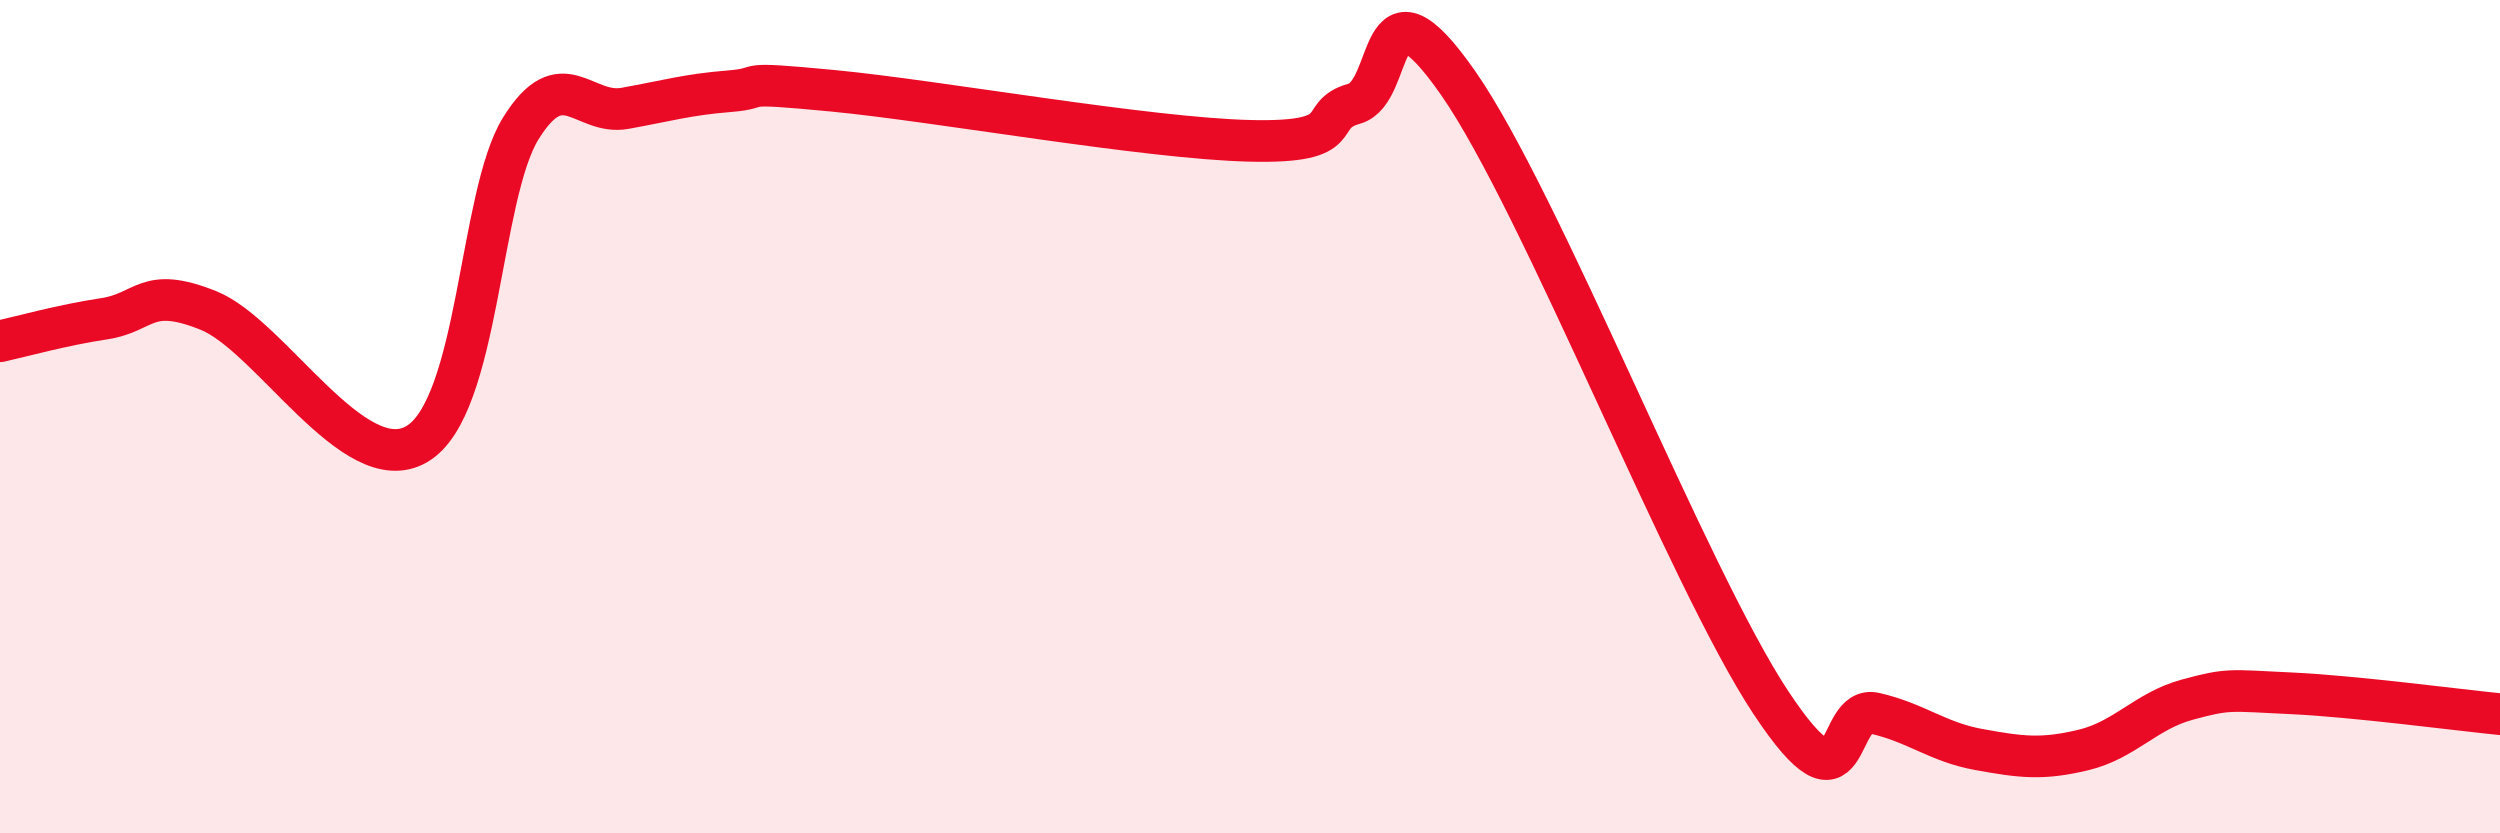
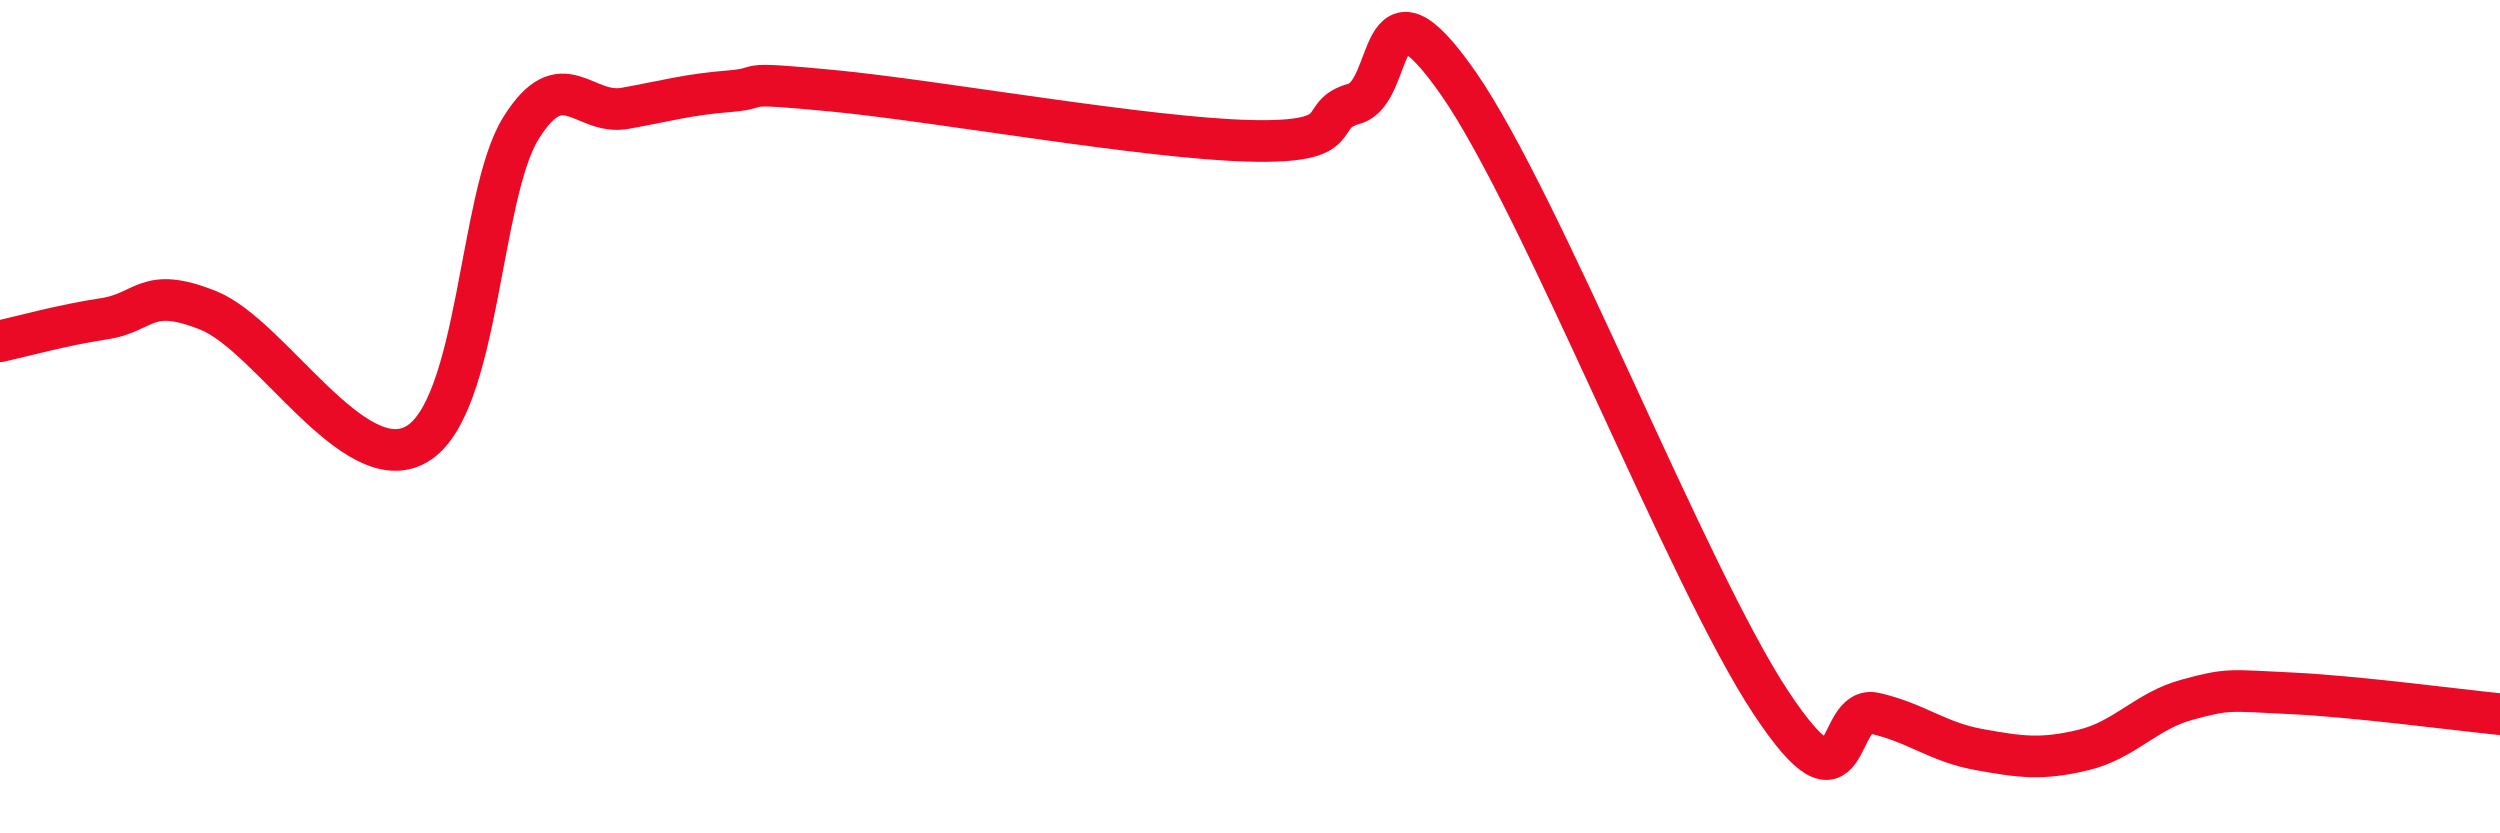
<svg xmlns="http://www.w3.org/2000/svg" width="60" height="20" viewBox="0 0 60 20">
-   <path d="M 0,8.19 C 0.5,8.08 1.5,7.8 2.5,7.65 C 3.5,7.5 3.5,6.85 5,7.45 C 6.5,8.05 8.5,11.53 10,10.66 C 11.5,9.79 11.5,4.69 12.5,3.08 C 13.5,1.47 14,2.78 15,2.6 C 16,2.42 16.5,2.27 17.5,2.19 C 18.5,2.11 17.5,1.94 20,2.18 C 22.5,2.42 27.5,3.32 30,3.38 C 32.5,3.44 31.5,2.77 32.5,2.49 C 33.5,2.21 33,-0.87 35,2 C 37,4.87 40.5,13.84 42.5,16.86 C 44.5,19.88 44,16.89 45,17.12 C 46,17.35 46.5,17.81 47.5,17.99 C 48.5,18.17 49,18.24 50,18 C 51,17.76 51.5,17.06 52.5,16.79 C 53.5,16.52 53.5,16.57 55,16.64 C 56.5,16.71 59,17.04 60,17.14L60 20L0 20Z" fill="#EB0A25" opacity="0.1" stroke-linecap="round" stroke-linejoin="round" />
  <path d="M 0,8.19 C 0.5,8.08 1.5,7.8 2.5,7.65 C 3.5,7.5 3.5,6.85 5,7.45 C 6.5,8.05 8.5,11.53 10,10.66 C 11.5,9.79 11.5,4.69 12.5,3.08 C 13.5,1.47 14,2.78 15,2.6 C 16,2.42 16.5,2.27 17.5,2.19 C 18.5,2.11 17.5,1.94 20,2.18 C 22.5,2.42 27.5,3.32 30,3.38 C 32.5,3.44 31.5,2.77 32.5,2.49 C 33.5,2.21 33,-0.87 35,2 C 37,4.87 40.5,13.84 42.5,16.86 C 44.5,19.88 44,16.89 45,17.12 C 46,17.35 46.5,17.81 47.5,17.99 C 48.5,18.17 49,18.24 50,18 C 51,17.76 51.5,17.06 52.5,16.79 C 53.5,16.52 53.5,16.57 55,16.64 C 56.5,16.71 59,17.04 60,17.14" stroke="#EB0A25" stroke-width="1" fill="none" stroke-linecap="round" stroke-linejoin="round" />
</svg>